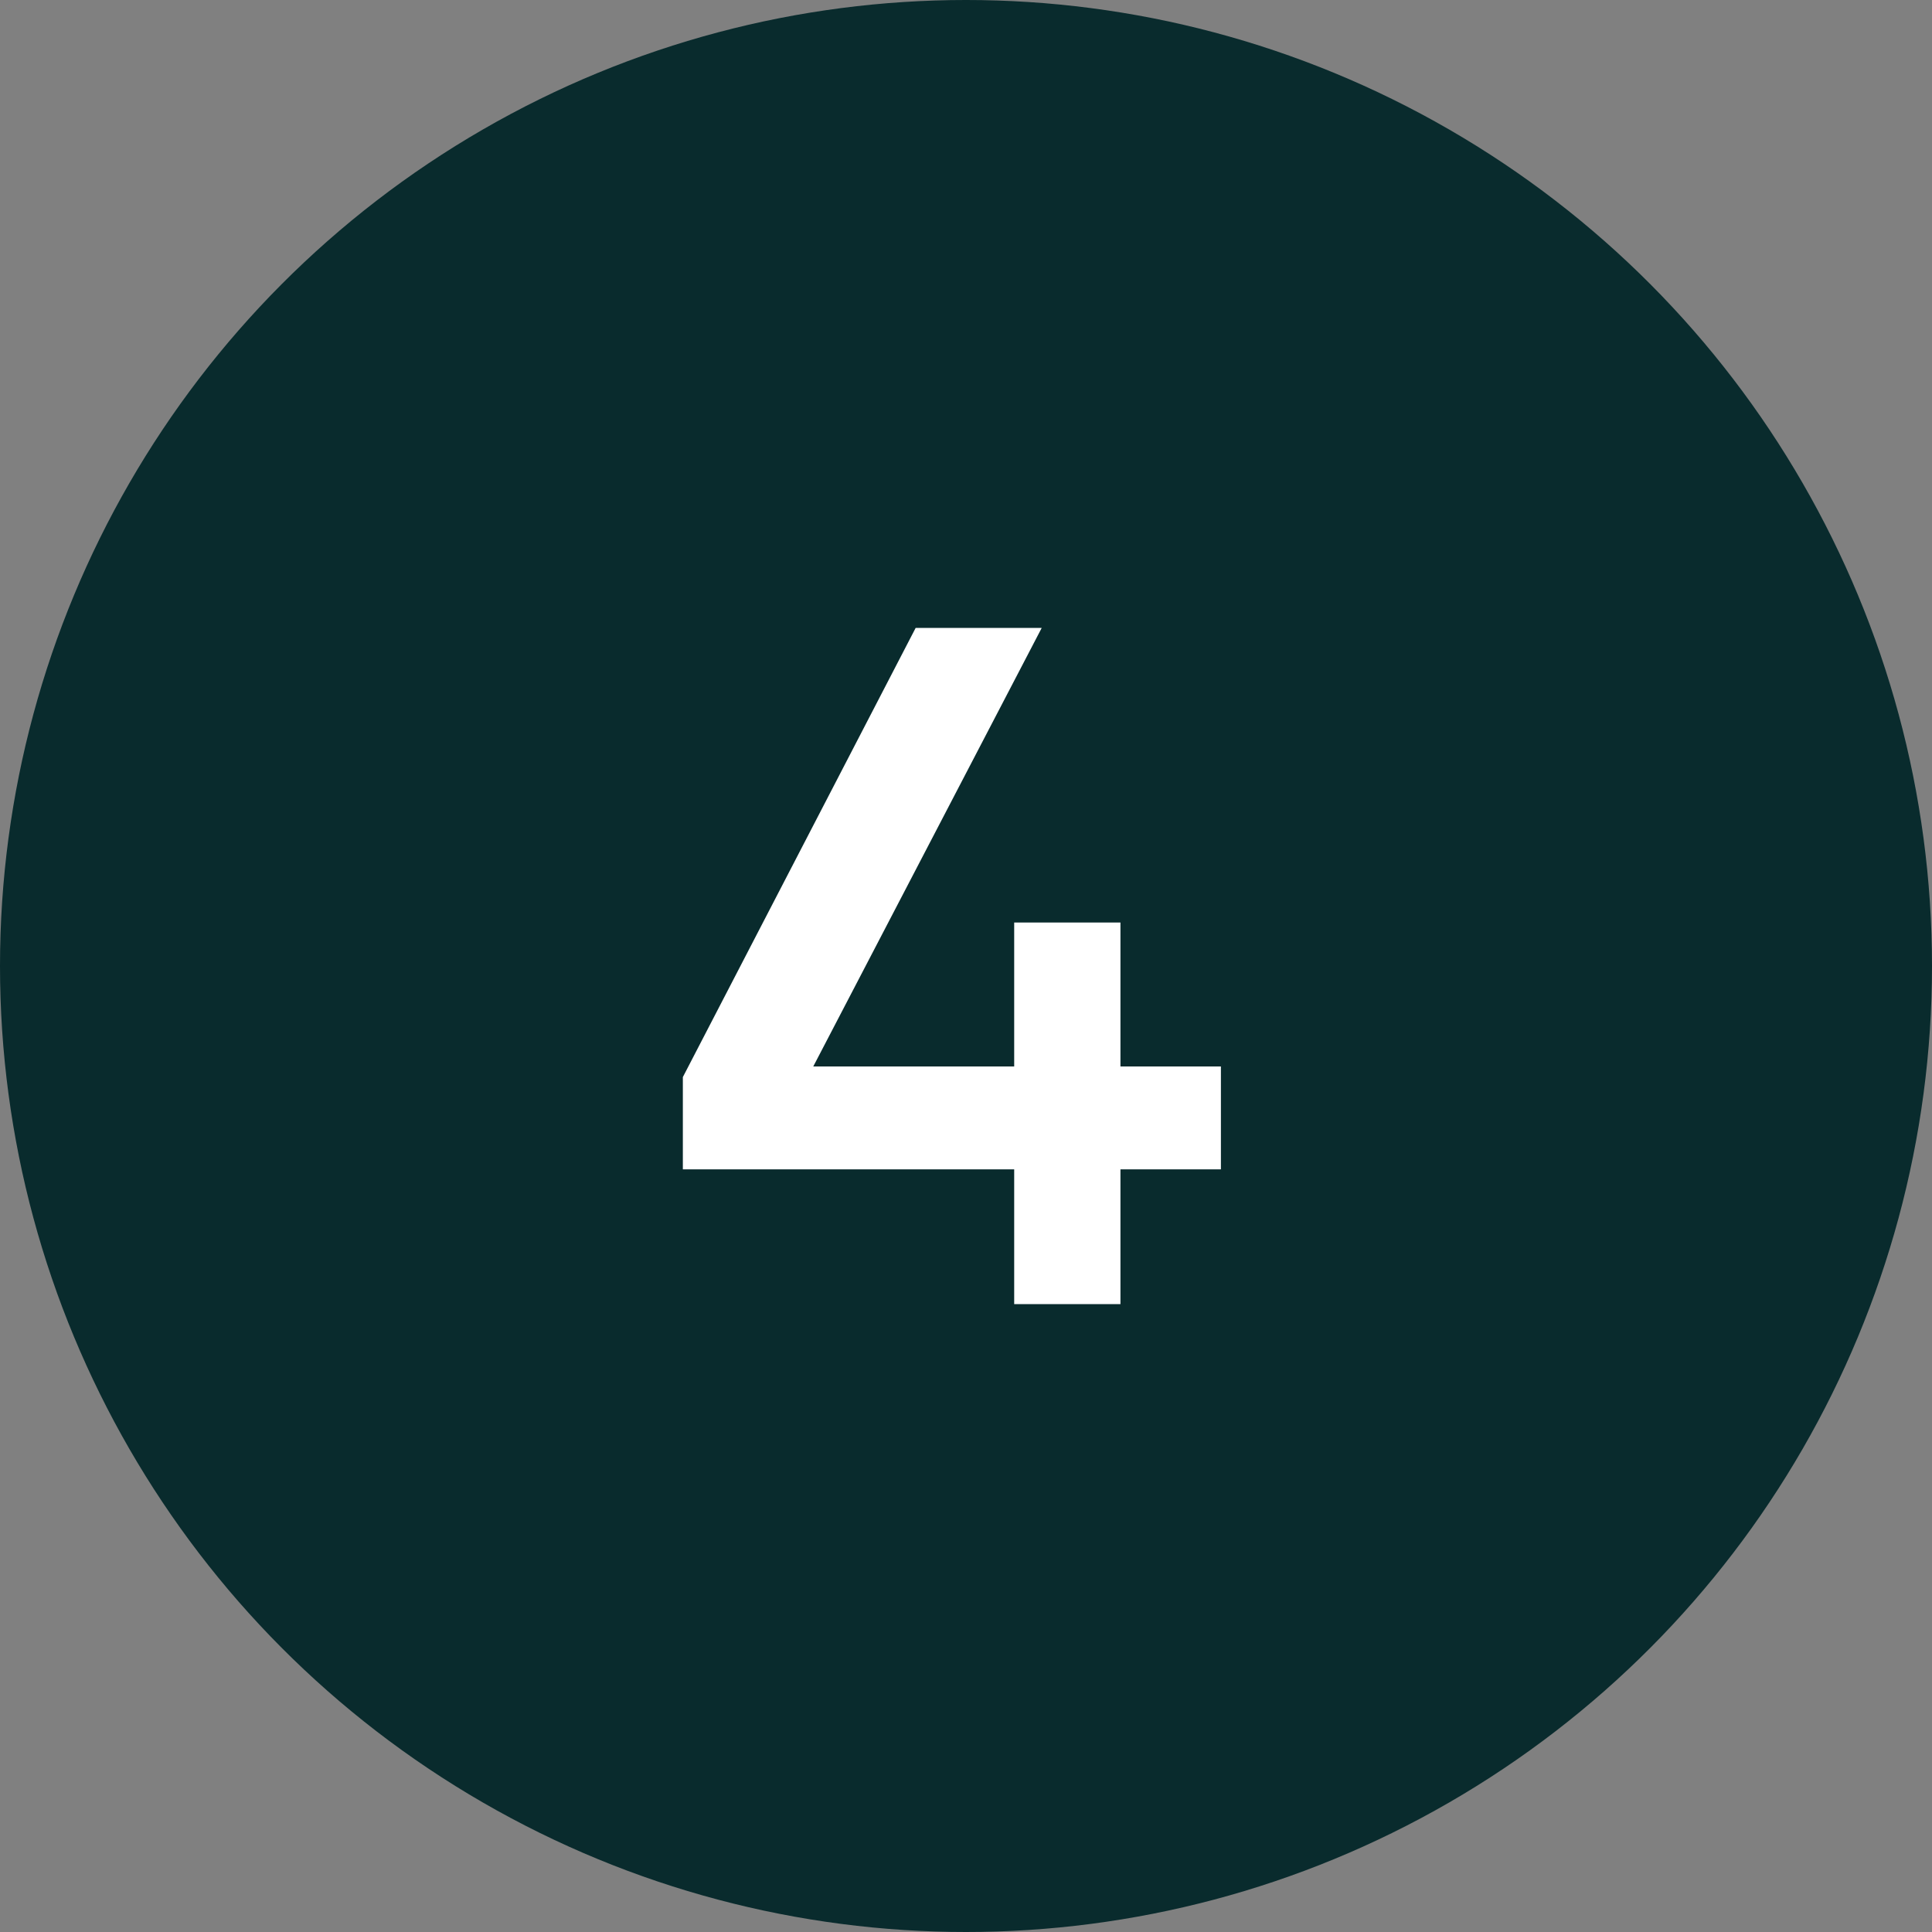
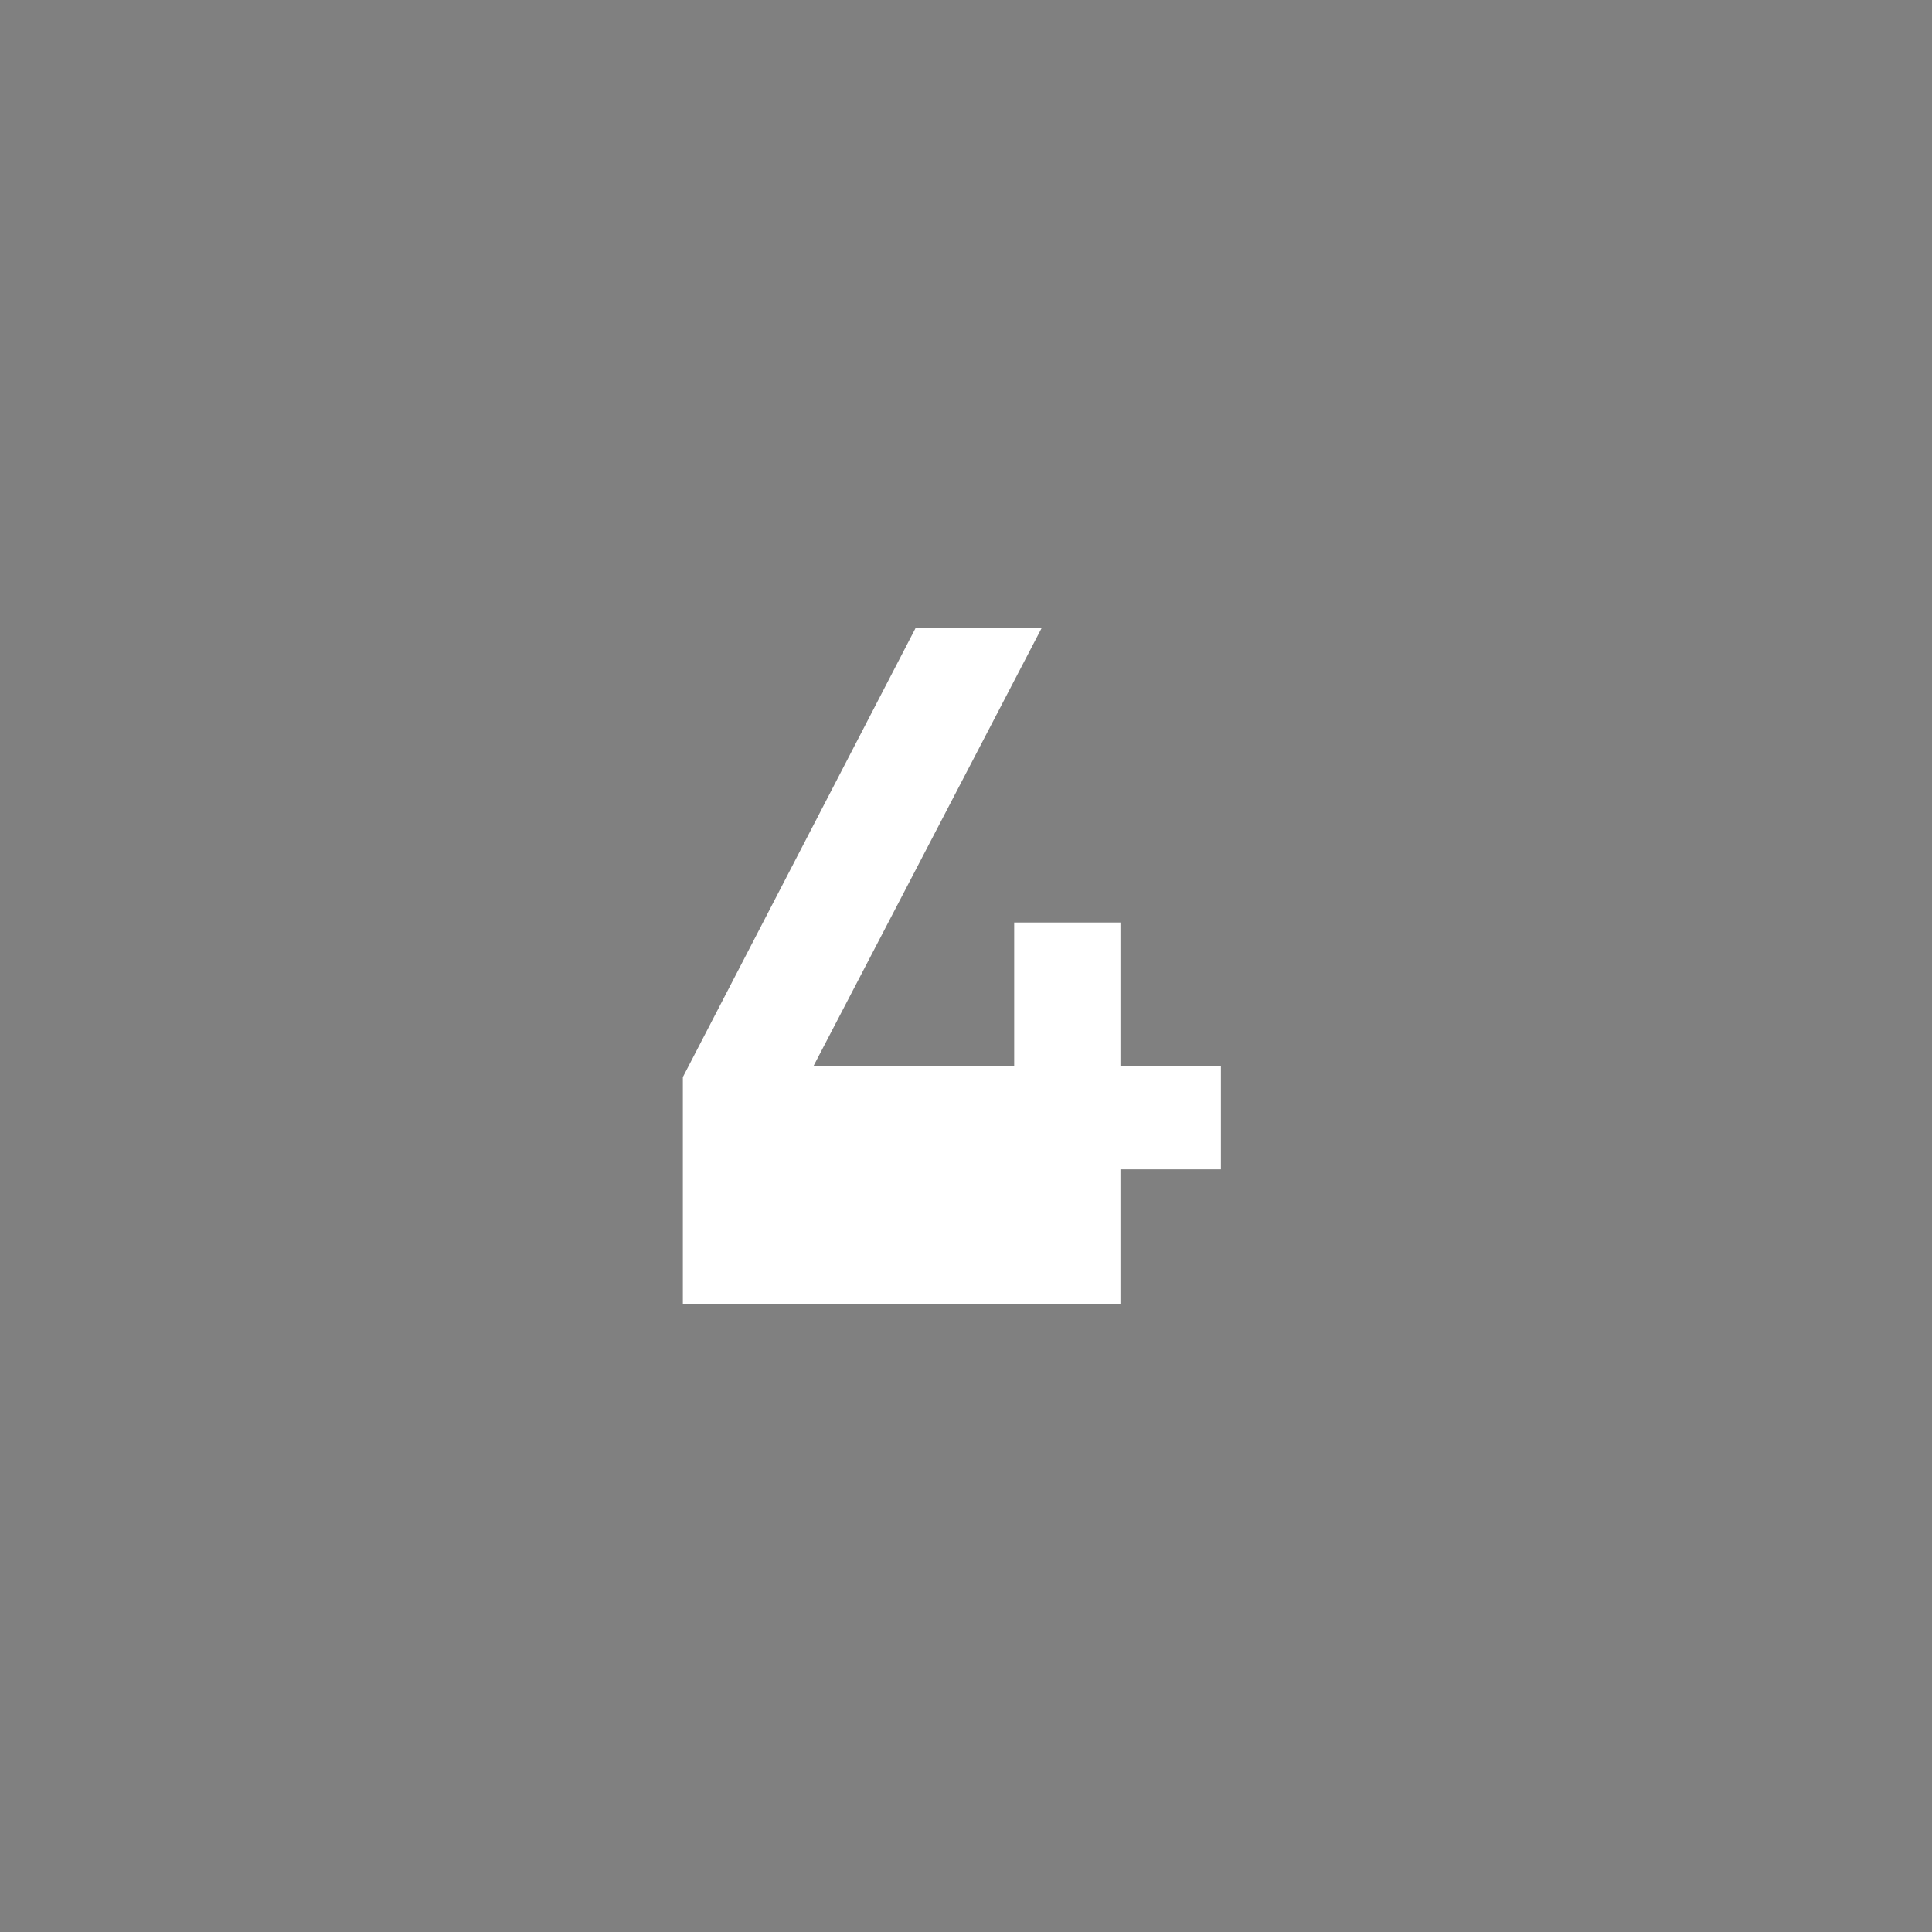
<svg xmlns="http://www.w3.org/2000/svg" width="120" height="120" viewBox="0 0 120 120" fill="none">
  <rect x="0" y="0" width="120" height="120" fill="#808080" stroke="none" />
-   <circle cx="60" cy="60" r="60" fill="#092B2D" />
-   <path d="M62.993 81V72.63H42.413V66.9L56.873 39H64.703L50.513 66.24H62.993V57.3H69.593V66.24H75.833V72.63H69.593V81H62.993Z" fill="white" />
+   <path d="M62.993 81H42.413V66.9L56.873 39H64.703L50.513 66.24H62.993V57.3H69.593V66.24H75.833V72.63H69.593V81H62.993Z" fill="white" />
</svg>